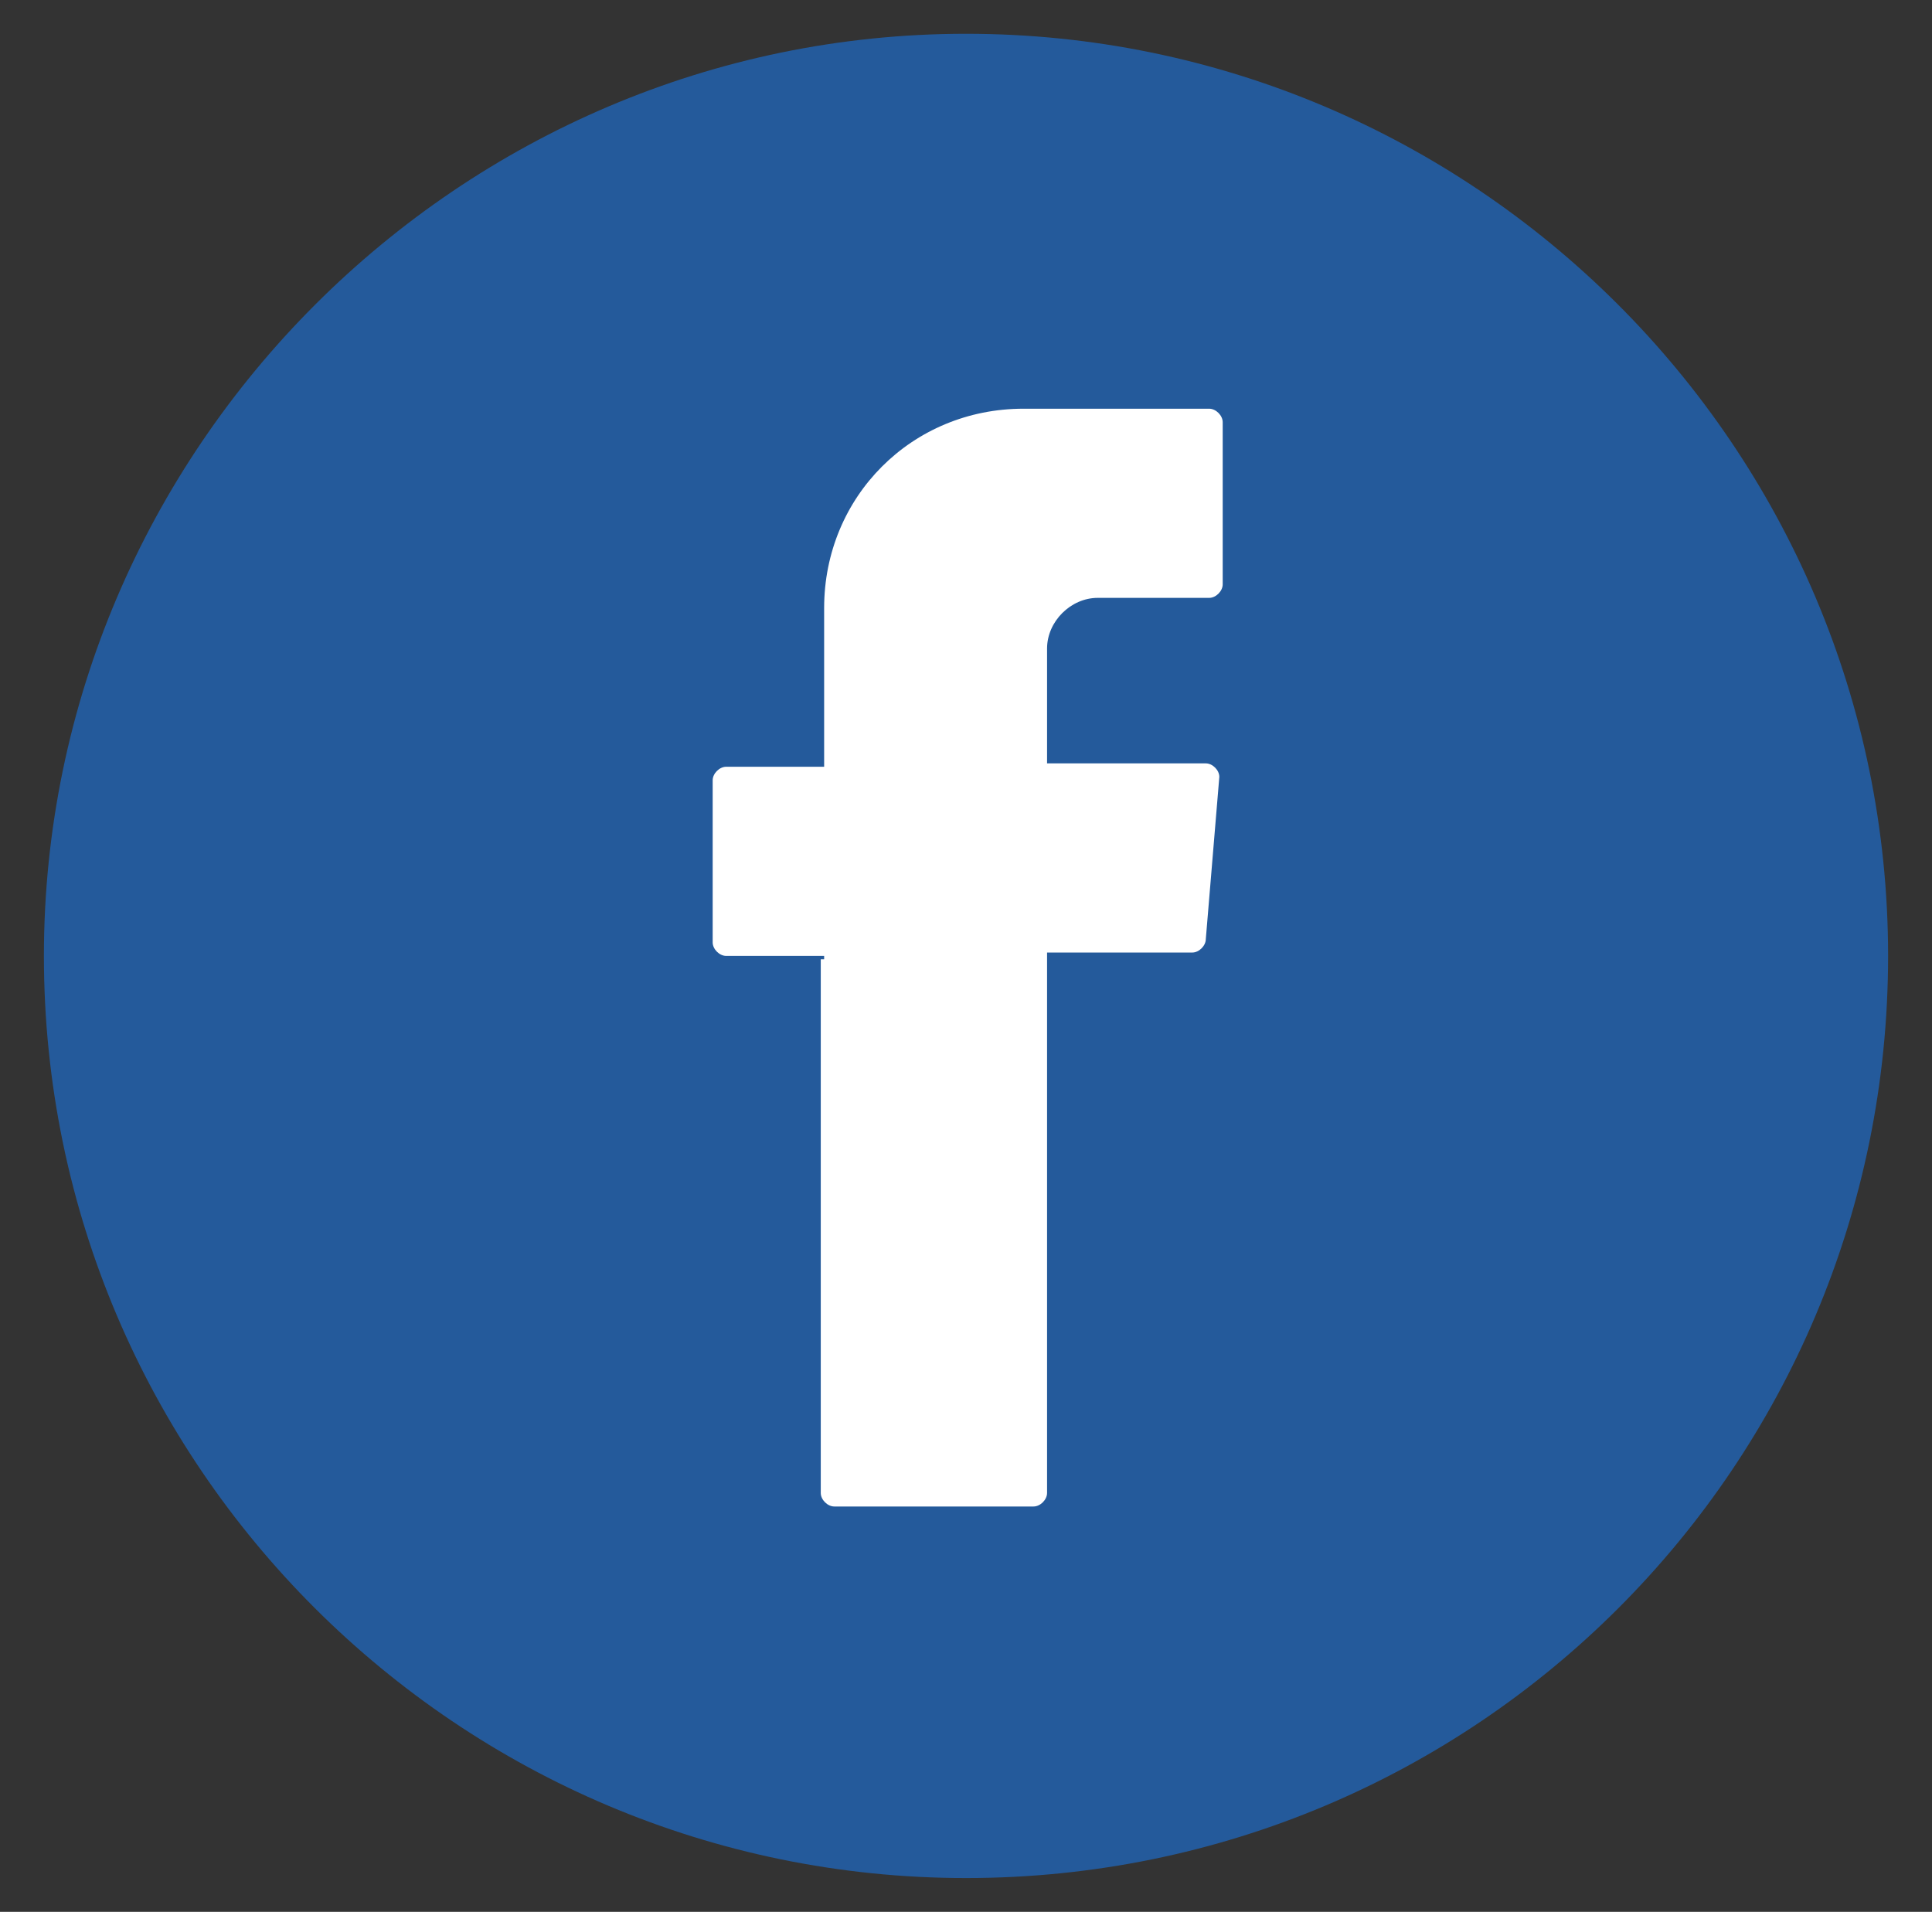
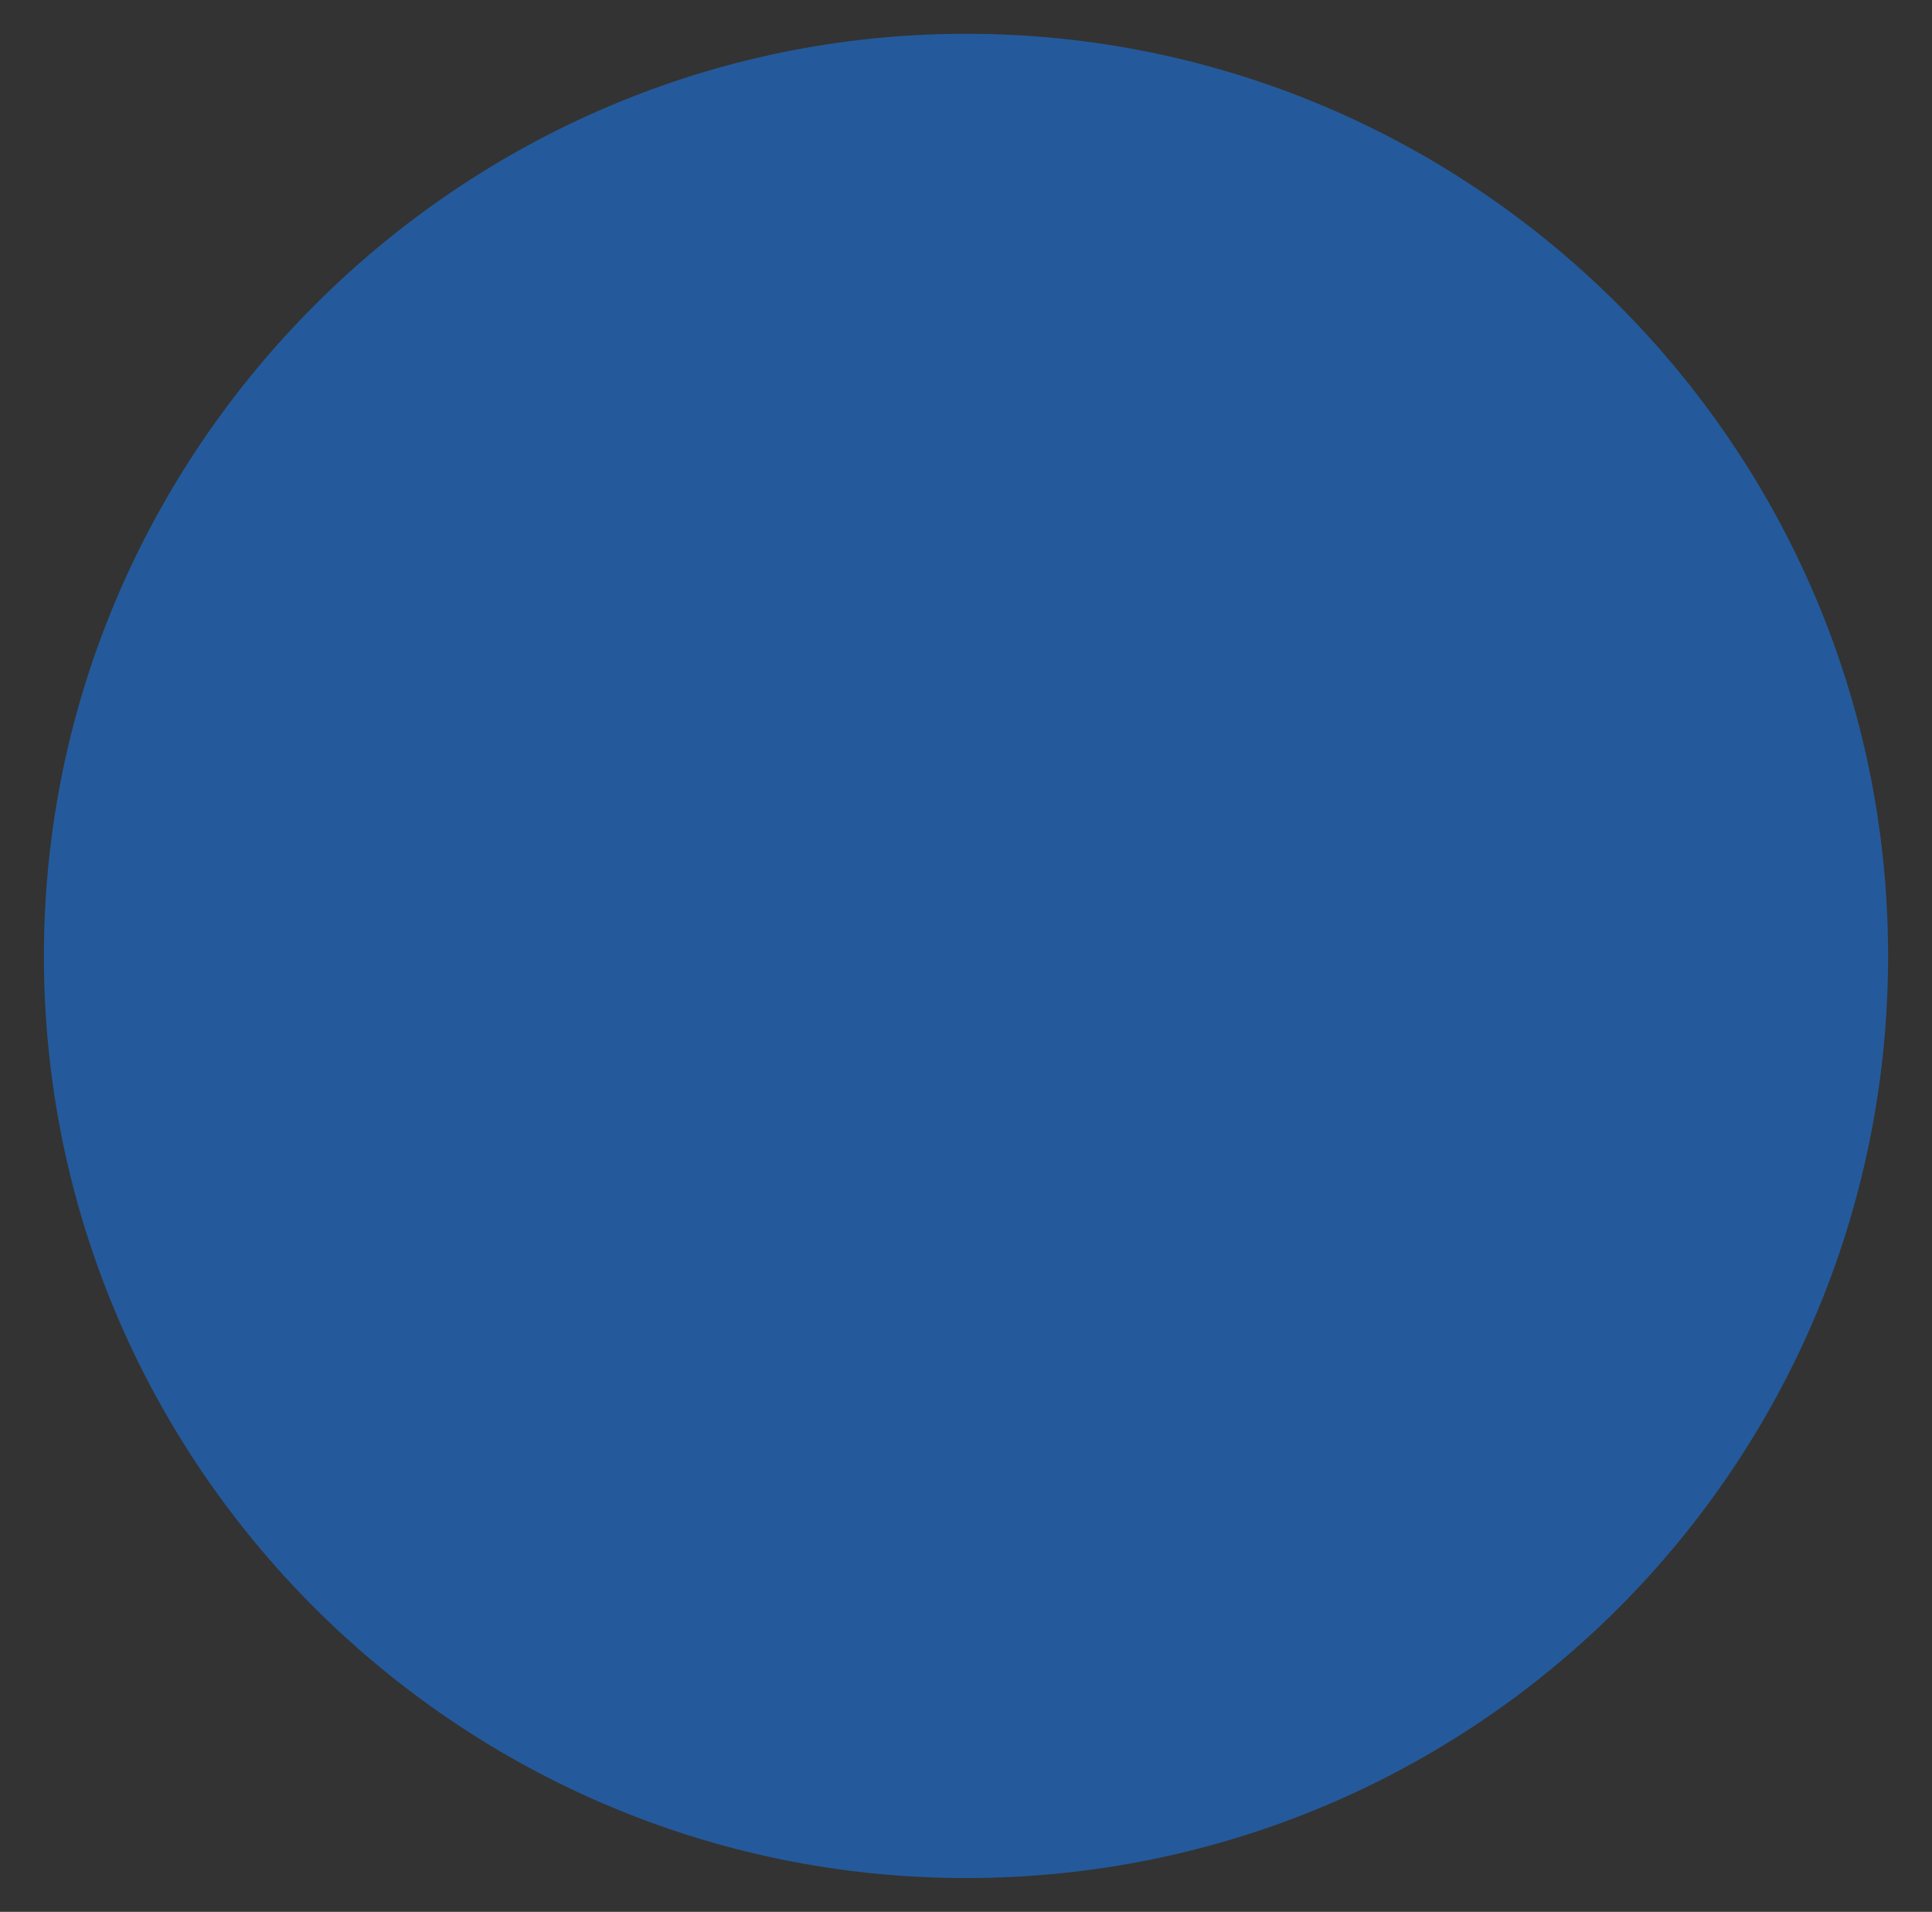
<svg xmlns="http://www.w3.org/2000/svg" version="1.1" id="圖層_1" x="0px" y="0px" viewBox="0 0 57.2 56.6" style="enable-background:new 0 0 57.2 56.6;" xml:space="preserve">
  <rect x="0" y="0" width="57.2" height="56.6" fill="#333333" stroke="none" />
  <style type="text/css">
	.st0{fill:#245A9B;}
	.st1{fill-rule:evenodd;clip-rule:evenodd;fill:#FFFFFF;}
</style>
  <g>
    <g>
      <path class="st0" d="M28.6,55.6c-15,0-27.3-12.2-27.3-27.3C1.3,13.3,13.6,1,28.6,1c15,0,27.3,12.2,27.3,27.3    C55.9,43.4,43.7,55.6,28.6,55.6z" />
    </g>
    <g>
-       <path class="st1" d="M24.3,28.4v15.8c0,0.2,0.2,0.4,0.4,0.4h5.9c0.2,0,0.4-0.2,0.4-0.4V28.2h4.3c0.2,0,0.4-0.2,0.4-0.4l0.4-4.8    c0-0.2-0.2-0.4-0.4-0.4H31v-3.4c0-0.8,0.7-1.5,1.5-1.5h3.3c0.2,0,0.4-0.2,0.4-0.4v-4.8c0-0.2-0.2-0.4-0.4-0.4h-5.5    c-3.3,0-5.9,2.6-5.9,5.9v4.7h-2.9c-0.2,0-0.4,0.2-0.4,0.4v4.8c0,0.2,0.2,0.4,0.4,0.4h2.9V28.4z" />
-     </g>
+       </g>
  </g>
</svg>